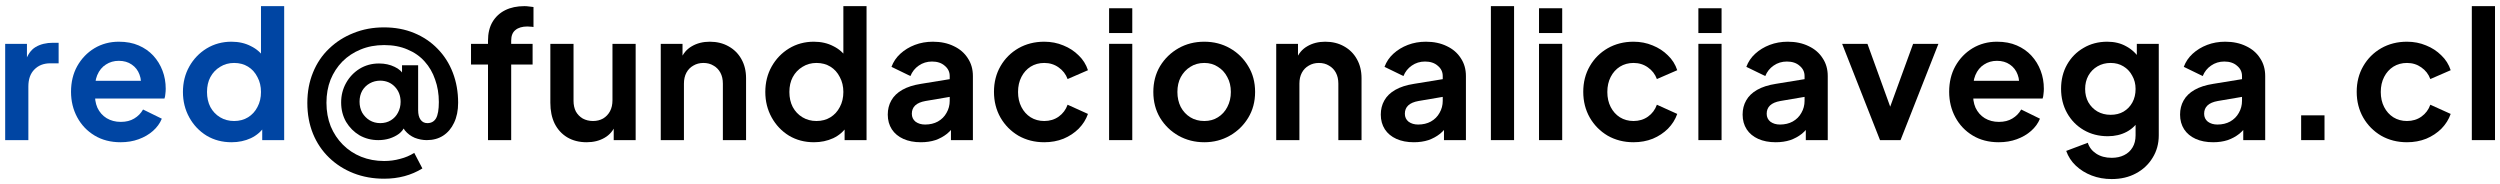
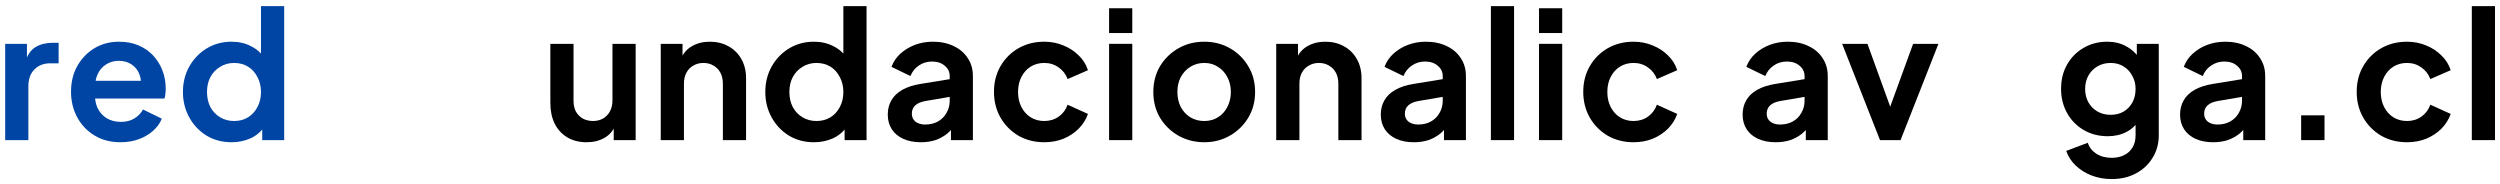
<svg xmlns="http://www.w3.org/2000/svg" width="339" height="25" viewBox="0 0 339 25" fill="none">
  <path d="M0.702 19V5.944H3.654V8.848L3.414 8.416C3.718 7.44 4.19 6.76 4.83 6.376C5.486 5.992 6.27 5.8 7.182 5.8H7.95V8.584H6.822C5.926 8.584 5.206 8.864 4.662 9.424C4.118 9.968 3.846 10.736 3.846 11.728V19H0.702Z" fill="#0045A3" />
  <path d="M16.351 19.288C15.007 19.288 13.831 18.984 12.823 18.376C11.815 17.768 11.031 16.944 10.471 15.904C9.911 14.864 9.631 13.712 9.631 12.448C9.631 11.136 9.911 9.976 10.471 8.968C11.047 7.944 11.823 7.136 12.799 6.544C13.791 5.952 14.895 5.656 16.111 5.656C17.135 5.656 18.031 5.824 18.799 6.16C19.583 6.496 20.247 6.96 20.791 7.552C21.335 8.144 21.751 8.824 22.039 9.592C22.327 10.344 22.471 11.16 22.471 12.04C22.471 12.264 22.455 12.496 22.423 12.736C22.407 12.976 22.367 13.184 22.303 13.36H12.223V10.96H20.527L19.039 12.088C19.183 11.352 19.143 10.696 18.919 10.12C18.711 9.544 18.359 9.088 17.863 8.752C17.383 8.416 16.799 8.248 16.111 8.248C15.455 8.248 14.871 8.416 14.359 8.752C13.847 9.072 13.455 9.552 13.183 10.192C12.927 10.816 12.831 11.576 12.895 12.472C12.831 13.272 12.935 13.984 13.207 14.608C13.495 15.216 13.911 15.688 14.455 16.024C15.015 16.36 15.655 16.528 16.375 16.528C17.095 16.528 17.703 16.376 18.199 16.072C18.711 15.768 19.111 15.36 19.399 14.848L21.943 16.096C21.687 16.72 21.287 17.272 20.743 17.752C20.199 18.232 19.551 18.608 18.799 18.88C18.063 19.152 17.247 19.288 16.351 19.288Z" fill="#0045A3" />
  <path d="M31.406 19.288C30.142 19.288 29.014 18.992 28.022 18.4C27.03 17.792 26.246 16.968 25.67 15.928C25.094 14.888 24.806 13.736 24.806 12.472C24.806 11.192 25.094 10.04 25.67 9.016C26.246 7.992 27.03 7.176 28.022 6.568C29.03 5.96 30.15 5.656 31.382 5.656C32.374 5.656 33.254 5.856 34.022 6.256C34.806 6.64 35.422 7.184 35.87 7.888L35.39 8.536V0.832H38.534V19H35.558V16.48L35.894 17.104C35.446 17.808 34.822 18.352 34.022 18.736C33.222 19.104 32.35 19.288 31.406 19.288ZM31.742 16.408C32.462 16.408 33.094 16.24 33.638 15.904C34.182 15.568 34.606 15.104 34.91 14.512C35.23 13.92 35.39 13.24 35.39 12.472C35.39 11.72 35.23 11.048 34.91 10.456C34.606 9.848 34.182 9.376 33.638 9.04C33.094 8.704 32.462 8.536 31.742 8.536C31.038 8.536 30.406 8.712 29.846 9.064C29.286 9.4 28.846 9.864 28.526 10.456C28.222 11.032 28.07 11.704 28.07 12.472C28.07 13.24 28.222 13.92 28.526 14.512C28.846 15.104 29.286 15.568 29.846 15.904C30.406 16.24 31.038 16.408 31.742 16.408Z" fill="#0045A3" />
-   <path d="M52.091 24.232C50.587 24.232 49.203 23.984 47.939 23.488C46.675 22.992 45.571 22.288 44.627 21.376C43.683 20.464 42.955 19.384 42.443 18.136C41.931 16.872 41.675 15.48 41.675 13.96C41.675 12.456 41.931 11.08 42.443 9.832C42.955 8.568 43.683 7.488 44.627 6.592C45.571 5.68 46.675 4.976 47.939 4.48C49.203 3.968 50.579 3.712 52.067 3.712C53.571 3.712 54.939 3.968 56.171 4.48C57.403 4.992 58.459 5.704 59.339 6.616C60.235 7.528 60.923 8.608 61.403 9.856C61.883 11.104 62.123 12.464 62.123 13.936C62.123 14.976 61.939 15.88 61.571 16.648C61.219 17.4 60.723 17.984 60.083 18.4C59.459 18.8 58.723 19 57.875 19C57.331 19 56.787 18.896 56.243 18.688C55.715 18.464 55.267 18.128 54.899 17.68C54.547 17.232 54.355 16.64 54.323 15.904L54.899 17.104C54.739 17.504 54.475 17.848 54.107 18.136C53.739 18.408 53.307 18.624 52.811 18.784C52.331 18.928 51.827 19 51.299 19C50.371 19 49.523 18.784 48.755 18.352C48.003 17.904 47.395 17.296 46.931 16.528C46.483 15.744 46.259 14.864 46.259 13.888C46.259 12.928 46.483 12.048 46.931 11.248C47.379 10.448 47.987 9.808 48.755 9.328C49.539 8.848 50.419 8.608 51.395 8.608C52.179 8.608 52.883 8.76 53.507 9.064C54.131 9.352 54.547 9.744 54.755 10.24L54.515 11.056V8.848H56.699V14.92C56.699 15.496 56.811 15.936 57.035 16.24C57.259 16.544 57.563 16.696 57.947 16.696C58.475 16.696 58.867 16.48 59.123 16.048C59.379 15.6 59.507 14.864 59.507 13.84C59.507 12.736 59.339 11.72 59.003 10.792C58.683 9.848 58.211 9.032 57.587 8.344C56.963 7.64 56.187 7.096 55.259 6.712C54.347 6.312 53.291 6.112 52.091 6.112C50.923 6.112 49.859 6.312 48.899 6.712C47.955 7.096 47.131 7.64 46.427 8.344C45.739 9.048 45.203 9.872 44.819 10.816C44.451 11.76 44.267 12.8 44.267 13.936C44.267 15.088 44.459 16.152 44.843 17.128C45.243 18.088 45.795 18.92 46.499 19.624C47.203 20.328 48.027 20.872 48.971 21.256C49.931 21.64 50.971 21.832 52.091 21.832C52.843 21.832 53.563 21.736 54.251 21.544C54.955 21.368 55.595 21.096 56.171 20.728L57.275 22.84C55.771 23.768 54.043 24.232 52.091 24.232ZM51.563 16.696C52.107 16.696 52.587 16.568 53.003 16.312C53.419 16.056 53.739 15.712 53.963 15.28C54.203 14.832 54.323 14.344 54.323 13.816C54.323 13 54.067 12.32 53.555 11.776C53.043 11.232 52.387 10.952 51.587 10.936C51.059 10.936 50.579 11.056 50.147 11.296C49.715 11.536 49.371 11.872 49.115 12.304C48.875 12.736 48.755 13.232 48.755 13.792C48.755 14.336 48.875 14.832 49.115 15.28C49.371 15.712 49.707 16.056 50.123 16.312C50.555 16.568 51.035 16.696 51.563 16.696Z" fill="black" />
-   <path d="M66.173 19V8.752H63.869V5.944H66.173V5.512C66.173 4.52 66.373 3.68 66.773 2.992C67.189 2.288 67.765 1.752 68.501 1.384C69.237 1.016 70.109 0.832 71.117 0.832C71.309 0.832 71.517 0.848 71.741 0.88C71.981 0.896 72.181 0.92 72.341 0.952V3.664C72.181 3.632 72.029 3.616 71.885 3.616C71.757 3.6 71.637 3.592 71.525 3.592C70.821 3.592 70.277 3.752 69.893 4.072C69.509 4.376 69.317 4.856 69.317 5.512V5.944H72.221V8.752H69.317V19H66.173Z" fill="black" />
  <path d="M79.547 19.288C78.539 19.288 77.659 19.064 76.907 18.616C76.171 18.168 75.603 17.544 75.203 16.744C74.819 15.944 74.627 15.008 74.627 13.936V5.944H77.771V13.672C77.771 14.216 77.875 14.696 78.083 15.112C78.307 15.512 78.619 15.832 79.019 16.072C79.435 16.296 79.899 16.408 80.411 16.408C80.923 16.408 81.379 16.296 81.779 16.072C82.179 15.832 82.491 15.504 82.715 15.088C82.939 14.672 83.051 14.176 83.051 13.6V5.944H86.195V19H83.219V16.432L83.483 16.888C83.179 17.688 82.675 18.288 81.971 18.688C81.283 19.088 80.475 19.288 79.547 19.288Z" fill="black" />
  <path d="M89.598 19V5.944H92.55V8.512L92.31 8.056C92.614 7.272 93.11 6.68 93.798 6.28C94.502 5.864 95.318 5.656 96.246 5.656C97.206 5.656 98.054 5.864 98.79 6.28C99.542 6.696 100.126 7.28 100.542 8.032C100.958 8.768 101.166 9.624 101.166 10.6V19H98.022V11.344C98.022 10.768 97.91 10.272 97.686 9.856C97.462 9.44 97.15 9.12 96.75 8.896C96.366 8.656 95.91 8.536 95.382 8.536C94.87 8.536 94.414 8.656 94.014 8.896C93.614 9.12 93.302 9.44 93.078 9.856C92.854 10.272 92.742 10.768 92.742 11.344V19H89.598Z" fill="black" />
  <path d="M110.376 19.288C109.112 19.288 107.984 18.992 106.992 18.4C106 17.792 105.216 16.968 104.64 15.928C104.064 14.888 103.776 13.736 103.776 12.472C103.776 11.192 104.064 10.04 104.64 9.016C105.216 7.992 106 7.176 106.992 6.568C108 5.96 109.12 5.656 110.352 5.656C111.344 5.656 112.224 5.856 112.992 6.256C113.776 6.64 114.392 7.184 114.84 7.888L114.36 8.536V0.832H117.504V19H114.528V16.48L114.864 17.104C114.416 17.808 113.792 18.352 112.992 18.736C112.192 19.104 111.32 19.288 110.376 19.288ZM110.712 16.408C111.432 16.408 112.064 16.24 112.608 15.904C113.152 15.568 113.576 15.104 113.88 14.512C114.2 13.92 114.36 13.24 114.36 12.472C114.36 11.72 114.2 11.048 113.88 10.456C113.576 9.848 113.152 9.376 112.608 9.04C112.064 8.704 111.432 8.536 110.712 8.536C110.008 8.536 109.376 8.712 108.816 9.064C108.256 9.4 107.816 9.864 107.496 10.456C107.192 11.032 107.04 11.704 107.04 12.472C107.04 13.24 107.192 13.92 107.496 14.512C107.816 15.104 108.256 15.568 108.816 15.904C109.376 16.24 110.008 16.408 110.712 16.408Z" fill="black" />
  <path d="M124.869 19.288C123.957 19.288 123.165 19.136 122.493 18.832C121.821 18.528 121.301 18.096 120.933 17.536C120.565 16.96 120.381 16.296 120.381 15.544C120.381 14.824 120.541 14.184 120.861 13.624C121.181 13.048 121.677 12.568 122.349 12.184C123.021 11.8 123.869 11.528 124.893 11.368L129.165 10.672V13.072L125.493 13.696C124.869 13.808 124.405 14.008 124.101 14.296C123.797 14.584 123.645 14.96 123.645 15.424C123.645 15.872 123.813 16.232 124.149 16.504C124.501 16.76 124.933 16.888 125.445 16.888C126.101 16.888 126.677 16.752 127.173 16.48C127.685 16.192 128.077 15.8 128.349 15.304C128.637 14.808 128.781 14.264 128.781 13.672V10.312C128.781 9.752 128.557 9.288 128.109 8.92C127.677 8.536 127.101 8.344 126.381 8.344C125.709 8.344 125.109 8.528 124.581 8.896C124.069 9.248 123.693 9.72 123.453 10.312L120.885 9.064C121.141 8.376 121.541 7.784 122.085 7.288C122.645 6.776 123.301 6.376 124.053 6.088C124.805 5.8 125.621 5.656 126.501 5.656C127.573 5.656 128.517 5.856 129.333 6.256C130.149 6.64 130.781 7.184 131.229 7.888C131.693 8.576 131.925 9.384 131.925 10.312V19H128.949V16.768L129.621 16.72C129.285 17.28 128.885 17.752 128.421 18.136C127.957 18.504 127.429 18.792 126.837 19C126.245 19.192 125.589 19.288 124.869 19.288Z" fill="black" />
  <path d="M141.599 19.288C140.303 19.288 139.135 18.992 138.095 18.4C137.071 17.792 136.263 16.976 135.671 15.952C135.079 14.912 134.783 13.744 134.783 12.448C134.783 11.152 135.079 9.992 135.671 8.968C136.263 7.944 137.071 7.136 138.095 6.544C139.135 5.952 140.303 5.656 141.599 5.656C142.527 5.656 143.391 5.824 144.191 6.16C144.991 6.48 145.679 6.928 146.255 7.504C146.847 8.064 147.271 8.736 147.527 9.52L144.767 10.72C144.527 10.064 144.119 9.536 143.543 9.136C142.983 8.736 142.335 8.536 141.599 8.536C140.911 8.536 140.295 8.704 139.751 9.04C139.223 9.376 138.807 9.84 138.503 10.432C138.199 11.024 138.047 11.704 138.047 12.472C138.047 13.24 138.199 13.92 138.503 14.512C138.807 15.104 139.223 15.568 139.751 15.904C140.295 16.24 140.911 16.408 141.599 16.408C142.351 16.408 143.007 16.208 143.567 15.808C144.127 15.408 144.527 14.872 144.767 14.2L147.527 15.448C147.271 16.184 146.855 16.848 146.279 17.44C145.703 18.016 145.015 18.472 144.215 18.808C143.415 19.128 142.543 19.288 141.599 19.288Z" fill="black" />
  <path d="M150.393 19V5.944H153.537V19H150.393ZM150.393 4.48V1.12H153.537V4.48H150.393Z" fill="black" />
  <path d="M163.304 19.288C162.024 19.288 160.856 18.992 159.8 18.4C158.76 17.808 157.928 17 157.304 15.976C156.696 14.952 156.392 13.784 156.392 12.472C156.392 11.16 156.696 9.992 157.304 8.968C157.928 7.944 158.76 7.136 159.8 6.544C160.84 5.952 162.008 5.656 163.304 5.656C164.584 5.656 165.744 5.952 166.784 6.544C167.824 7.136 168.648 7.944 169.256 8.968C169.88 9.976 170.192 11.144 170.192 12.472C170.192 13.784 169.88 14.952 169.256 15.976C168.632 17 167.8 17.808 166.76 18.4C165.72 18.992 164.568 19.288 163.304 19.288ZM163.304 16.408C164.008 16.408 164.624 16.24 165.152 15.904C165.696 15.568 166.12 15.104 166.424 14.512C166.744 13.904 166.904 13.224 166.904 12.472C166.904 11.704 166.744 11.032 166.424 10.456C166.12 9.864 165.696 9.4 165.152 9.064C164.624 8.712 164.008 8.536 163.304 8.536C162.584 8.536 161.952 8.712 161.408 9.064C160.864 9.4 160.432 9.864 160.112 10.456C159.808 11.032 159.656 11.704 159.656 12.472C159.656 13.224 159.808 13.904 160.112 14.512C160.432 15.104 160.864 15.568 161.408 15.904C161.952 16.24 162.584 16.408 163.304 16.408Z" fill="black" />
  <path d="M173.056 19V5.944H176.008V8.512L175.768 8.056C176.072 7.272 176.568 6.68 177.256 6.28C177.96 5.864 178.776 5.656 179.704 5.656C180.664 5.656 181.512 5.864 182.248 6.28C183 6.696 183.584 7.28 184 8.032C184.416 8.768 184.624 9.624 184.624 10.6V19H181.48V11.344C181.48 10.768 181.368 10.272 181.144 9.856C180.92 9.44 180.608 9.12 180.208 8.896C179.824 8.656 179.368 8.536 178.84 8.536C178.328 8.536 177.872 8.656 177.472 8.896C177.072 9.12 176.76 9.44 176.536 9.856C176.312 10.272 176.2 10.768 176.2 11.344V19H173.056Z" fill="black" />
  <path d="M191.723 19.288C190.811 19.288 190.019 19.136 189.347 18.832C188.675 18.528 188.155 18.096 187.787 17.536C187.419 16.96 187.235 16.296 187.235 15.544C187.235 14.824 187.395 14.184 187.715 13.624C188.035 13.048 188.531 12.568 189.203 12.184C189.875 11.8 190.723 11.528 191.747 11.368L196.019 10.672V13.072L192.347 13.696C191.723 13.808 191.259 14.008 190.955 14.296C190.651 14.584 190.499 14.96 190.499 15.424C190.499 15.872 190.667 16.232 191.003 16.504C191.355 16.76 191.787 16.888 192.299 16.888C192.955 16.888 193.531 16.752 194.027 16.48C194.539 16.192 194.931 15.8 195.203 15.304C195.491 14.808 195.635 14.264 195.635 13.672V10.312C195.635 9.752 195.411 9.288 194.963 8.92C194.531 8.536 193.955 8.344 193.235 8.344C192.563 8.344 191.963 8.528 191.435 8.896C190.923 9.248 190.547 9.72 190.307 10.312L187.739 9.064C187.995 8.376 188.395 7.784 188.939 7.288C189.499 6.776 190.155 6.376 190.907 6.088C191.659 5.8 192.475 5.656 193.355 5.656C194.427 5.656 195.371 5.856 196.187 6.256C197.003 6.64 197.635 7.184 198.083 7.888C198.547 8.576 198.779 9.384 198.779 10.312V19H195.803V16.768L196.475 16.72C196.139 17.28 195.739 17.752 195.275 18.136C194.811 18.504 194.283 18.792 193.691 19C193.099 19.192 192.443 19.288 191.723 19.288Z" fill="black" />
  <path d="M202.164 19V0.832H205.308V19H202.164Z" fill="black" />
  <path d="M208.691 19V5.944H211.835V19H208.691ZM208.691 4.48V1.12H211.835V4.48H208.691Z" fill="black" />
  <path d="M221.506 19.288C220.21 19.288 219.042 18.992 218.002 18.4C216.978 17.792 216.17 16.976 215.578 15.952C214.986 14.912 214.69 13.744 214.69 12.448C214.69 11.152 214.986 9.992 215.578 8.968C216.17 7.944 216.978 7.136 218.002 6.544C219.042 5.952 220.21 5.656 221.506 5.656C222.434 5.656 223.298 5.824 224.098 6.16C224.898 6.48 225.586 6.928 226.162 7.504C226.754 8.064 227.178 8.736 227.434 9.52L224.674 10.72C224.434 10.064 224.026 9.536 223.45 9.136C222.89 8.736 222.242 8.536 221.506 8.536C220.818 8.536 220.202 8.704 219.658 9.04C219.13 9.376 218.714 9.84 218.41 10.432C218.106 11.024 217.954 11.704 217.954 12.472C217.954 13.24 218.106 13.92 218.41 14.512C218.714 15.104 219.13 15.568 219.658 15.904C220.202 16.24 220.818 16.408 221.506 16.408C222.258 16.408 222.914 16.208 223.474 15.808C224.034 15.408 224.434 14.872 224.674 14.2L227.434 15.448C227.178 16.184 226.762 16.848 226.186 17.44C225.61 18.016 224.922 18.472 224.122 18.808C223.322 19.128 222.45 19.288 221.506 19.288Z" fill="black" />
-   <path d="M230.3 19V5.944H233.444V19H230.3ZM230.3 4.48V1.12H233.444V4.48H230.3Z" fill="black" />
  <path d="M240.787 19.288C239.875 19.288 239.083 19.136 238.411 18.832C237.739 18.528 237.219 18.096 236.851 17.536C236.483 16.96 236.299 16.296 236.299 15.544C236.299 14.824 236.459 14.184 236.779 13.624C237.099 13.048 237.595 12.568 238.267 12.184C238.939 11.8 239.787 11.528 240.811 11.368L245.083 10.672V13.072L241.411 13.696C240.787 13.808 240.323 14.008 240.019 14.296C239.715 14.584 239.563 14.96 239.563 15.424C239.563 15.872 239.731 16.232 240.067 16.504C240.419 16.76 240.851 16.888 241.363 16.888C242.019 16.888 242.595 16.752 243.091 16.48C243.603 16.192 243.995 15.8 244.267 15.304C244.555 14.808 244.699 14.264 244.699 13.672V10.312C244.699 9.752 244.475 9.288 244.027 8.92C243.595 8.536 243.019 8.344 242.299 8.344C241.627 8.344 241.027 8.528 240.499 8.896C239.987 9.248 239.611 9.72 239.371 10.312L236.803 9.064C237.059 8.376 237.459 7.784 238.003 7.288C238.563 6.776 239.219 6.376 239.971 6.088C240.723 5.8 241.539 5.656 242.419 5.656C243.491 5.656 244.435 5.856 245.251 6.256C246.067 6.64 246.699 7.184 247.147 7.888C247.611 8.576 247.843 9.384 247.843 10.312V19H244.867V16.768L245.539 16.72C245.203 17.28 244.803 17.752 244.339 18.136C243.875 18.504 243.347 18.792 242.755 19C242.163 19.192 241.507 19.288 240.787 19.288Z" fill="black" />
  <path d="M254.93 19L249.794 5.944H253.226L256.946 16.216H255.674L259.418 5.944H262.85L257.714 19H254.93Z" fill="black" />
-   <path d="M271.026 19.288C269.682 19.288 268.506 18.984 267.498 18.376C266.49 17.768 265.706 16.944 265.146 15.904C264.586 14.864 264.306 13.712 264.306 12.448C264.306 11.136 264.586 9.976 265.146 8.968C265.722 7.944 266.498 7.136 267.474 6.544C268.466 5.952 269.57 5.656 270.786 5.656C271.81 5.656 272.706 5.824 273.474 6.16C274.258 6.496 274.922 6.96 275.466 7.552C276.01 8.144 276.426 8.824 276.714 9.592C277.002 10.344 277.146 11.16 277.146 12.04C277.146 12.264 277.13 12.496 277.098 12.736C277.082 12.976 277.042 13.184 276.978 13.36H266.898V10.96H275.202L273.714 12.088C273.858 11.352 273.818 10.696 273.594 10.12C273.386 9.544 273.034 9.088 272.538 8.752C272.058 8.416 271.474 8.248 270.786 8.248C270.13 8.248 269.546 8.416 269.034 8.752C268.522 9.072 268.13 9.552 267.858 10.192C267.602 10.816 267.506 11.576 267.57 12.472C267.506 13.272 267.61 13.984 267.882 14.608C268.17 15.216 268.586 15.688 269.13 16.024C269.69 16.36 270.33 16.528 271.05 16.528C271.77 16.528 272.378 16.376 272.874 16.072C273.386 15.768 273.786 15.36 274.074 14.848L276.618 16.096C276.362 16.72 275.962 17.272 275.418 17.752C274.874 18.232 274.226 18.608 273.474 18.88C272.738 19.152 271.922 19.288 271.026 19.288Z" fill="black" />
  <path d="M286.345 24.28C285.369 24.28 284.465 24.12 283.633 23.8C282.801 23.48 282.081 23.032 281.473 22.456C280.881 21.896 280.449 21.232 280.177 20.464L283.105 19.36C283.297 19.968 283.673 20.456 284.233 20.824C284.809 21.208 285.513 21.4 286.345 21.4C286.985 21.4 287.545 21.28 288.025 21.04C288.521 20.8 288.905 20.448 289.177 19.984C289.449 19.536 289.585 18.992 289.585 18.352V15.376L290.185 16.096C289.737 16.88 289.137 17.472 288.385 17.872C287.633 18.272 286.777 18.472 285.817 18.472C284.601 18.472 283.513 18.192 282.553 17.632C281.593 17.072 280.841 16.304 280.297 15.328C279.753 14.352 279.481 13.256 279.481 12.04C279.481 10.808 279.753 9.712 280.297 8.752C280.841 7.792 281.585 7.04 282.529 6.496C283.473 5.936 284.545 5.656 285.745 5.656C286.721 5.656 287.577 5.864 288.313 6.28C289.065 6.68 289.689 7.264 290.185 8.032L289.753 8.824V5.944H292.729V18.352C292.729 19.488 292.449 20.504 291.889 21.4C291.345 22.296 290.593 23 289.633 23.512C288.689 24.024 287.593 24.28 286.345 24.28ZM286.201 15.568C286.873 15.568 287.457 15.424 287.953 15.136C288.465 14.832 288.865 14.416 289.153 13.888C289.441 13.36 289.585 12.752 289.585 12.064C289.585 11.392 289.433 10.792 289.129 10.264C288.841 9.72 288.441 9.296 287.929 8.992C287.433 8.688 286.857 8.536 286.201 8.536C285.545 8.536 284.953 8.688 284.425 8.992C283.897 9.296 283.481 9.72 283.177 10.264C282.889 10.792 282.745 11.392 282.745 12.064C282.745 12.736 282.889 13.336 283.177 13.864C283.481 14.392 283.889 14.808 284.401 15.112C284.929 15.416 285.529 15.568 286.201 15.568Z" fill="black" />
  <path d="M300.105 19.288C299.193 19.288 298.401 19.136 297.729 18.832C297.057 18.528 296.537 18.096 296.169 17.536C295.801 16.96 295.617 16.296 295.617 15.544C295.617 14.824 295.777 14.184 296.097 13.624C296.417 13.048 296.913 12.568 297.585 12.184C298.257 11.8 299.105 11.528 300.129 11.368L304.401 10.672V13.072L300.729 13.696C300.105 13.808 299.641 14.008 299.337 14.296C299.033 14.584 298.881 14.96 298.881 15.424C298.881 15.872 299.049 16.232 299.385 16.504C299.737 16.76 300.169 16.888 300.681 16.888C301.337 16.888 301.913 16.752 302.409 16.48C302.921 16.192 303.313 15.8 303.585 15.304C303.873 14.808 304.017 14.264 304.017 13.672V10.312C304.017 9.752 303.793 9.288 303.345 8.92C302.913 8.536 302.337 8.344 301.617 8.344C300.945 8.344 300.345 8.528 299.817 8.896C299.305 9.248 298.929 9.72 298.689 10.312L296.121 9.064C296.377 8.376 296.777 7.784 297.321 7.288C297.881 6.776 298.537 6.376 299.289 6.088C300.041 5.8 300.857 5.656 301.737 5.656C302.809 5.656 303.753 5.856 304.569 6.256C305.385 6.64 306.017 7.184 306.465 7.888C306.929 8.576 307.161 9.384 307.161 10.312V19H304.185V16.768L304.857 16.72C304.521 17.28 304.121 17.752 303.657 18.136C303.193 18.504 302.665 18.792 302.073 19C301.481 19.192 300.825 19.288 300.105 19.288Z" fill="black" />
  <path d="M312.035 19V15.64H315.203V19H312.035Z" fill="black" />
  <path d="M326.385 19.288C325.089 19.288 323.921 18.992 322.881 18.4C321.857 17.792 321.049 16.976 320.457 15.952C319.865 14.912 319.569 13.744 319.569 12.448C319.569 11.152 319.865 9.992 320.457 8.968C321.049 7.944 321.857 7.136 322.881 6.544C323.921 5.952 325.089 5.656 326.385 5.656C327.313 5.656 328.177 5.824 328.977 6.16C329.777 6.48 330.465 6.928 331.041 7.504C331.633 8.064 332.057 8.736 332.313 9.52L329.553 10.72C329.313 10.064 328.905 9.536 328.329 9.136C327.769 8.736 327.121 8.536 326.385 8.536C325.697 8.536 325.081 8.704 324.537 9.04C324.009 9.376 323.593 9.84 323.289 10.432C322.985 11.024 322.833 11.704 322.833 12.472C322.833 13.24 322.985 13.92 323.289 14.512C323.593 15.104 324.009 15.568 324.537 15.904C325.081 16.24 325.697 16.408 326.385 16.408C327.137 16.408 327.793 16.208 328.353 15.808C328.913 15.408 329.313 14.872 329.553 14.2L332.313 15.448C332.057 16.184 331.641 16.848 331.065 17.44C330.489 18.016 329.801 18.472 329.001 18.808C328.201 19.128 327.329 19.288 326.385 19.288Z" fill="black" />
  <path d="M335.179 19V0.832H338.323V19H335.179Z" fill="black" />
</svg>